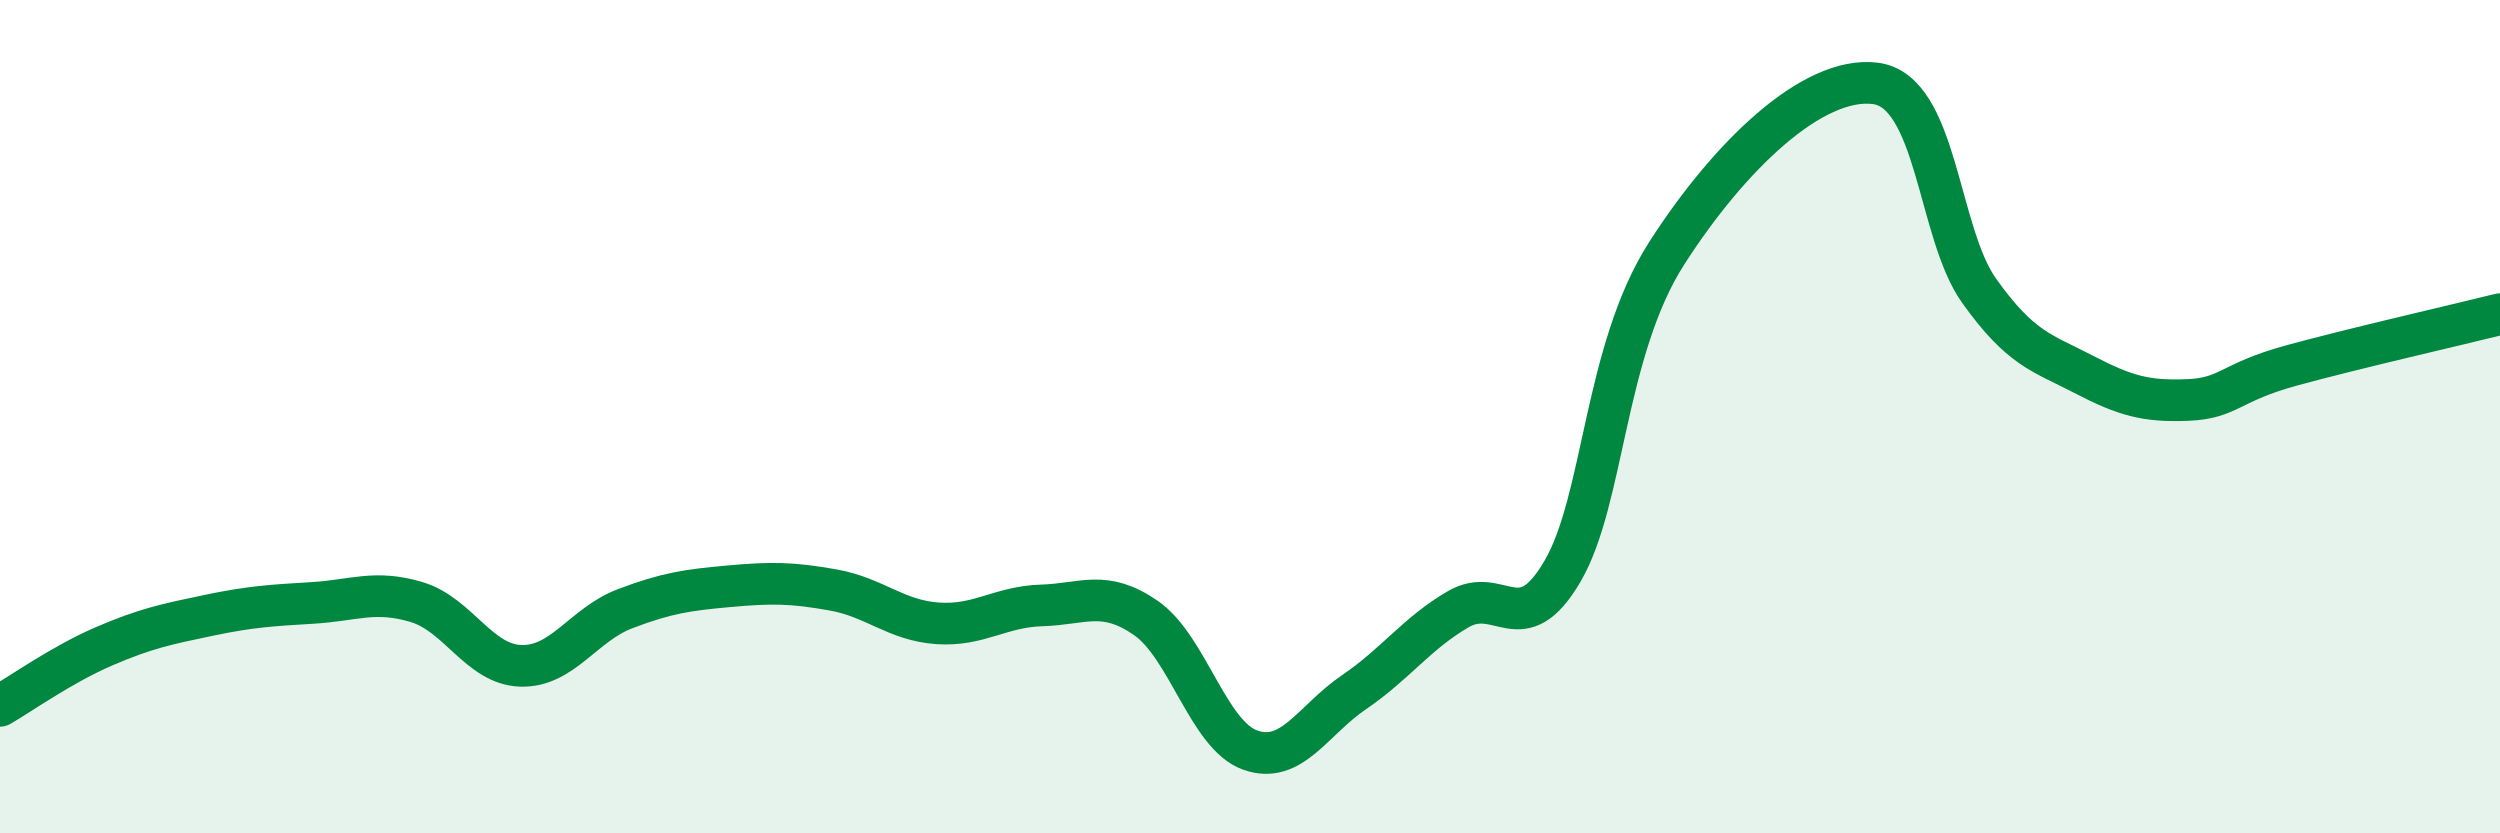
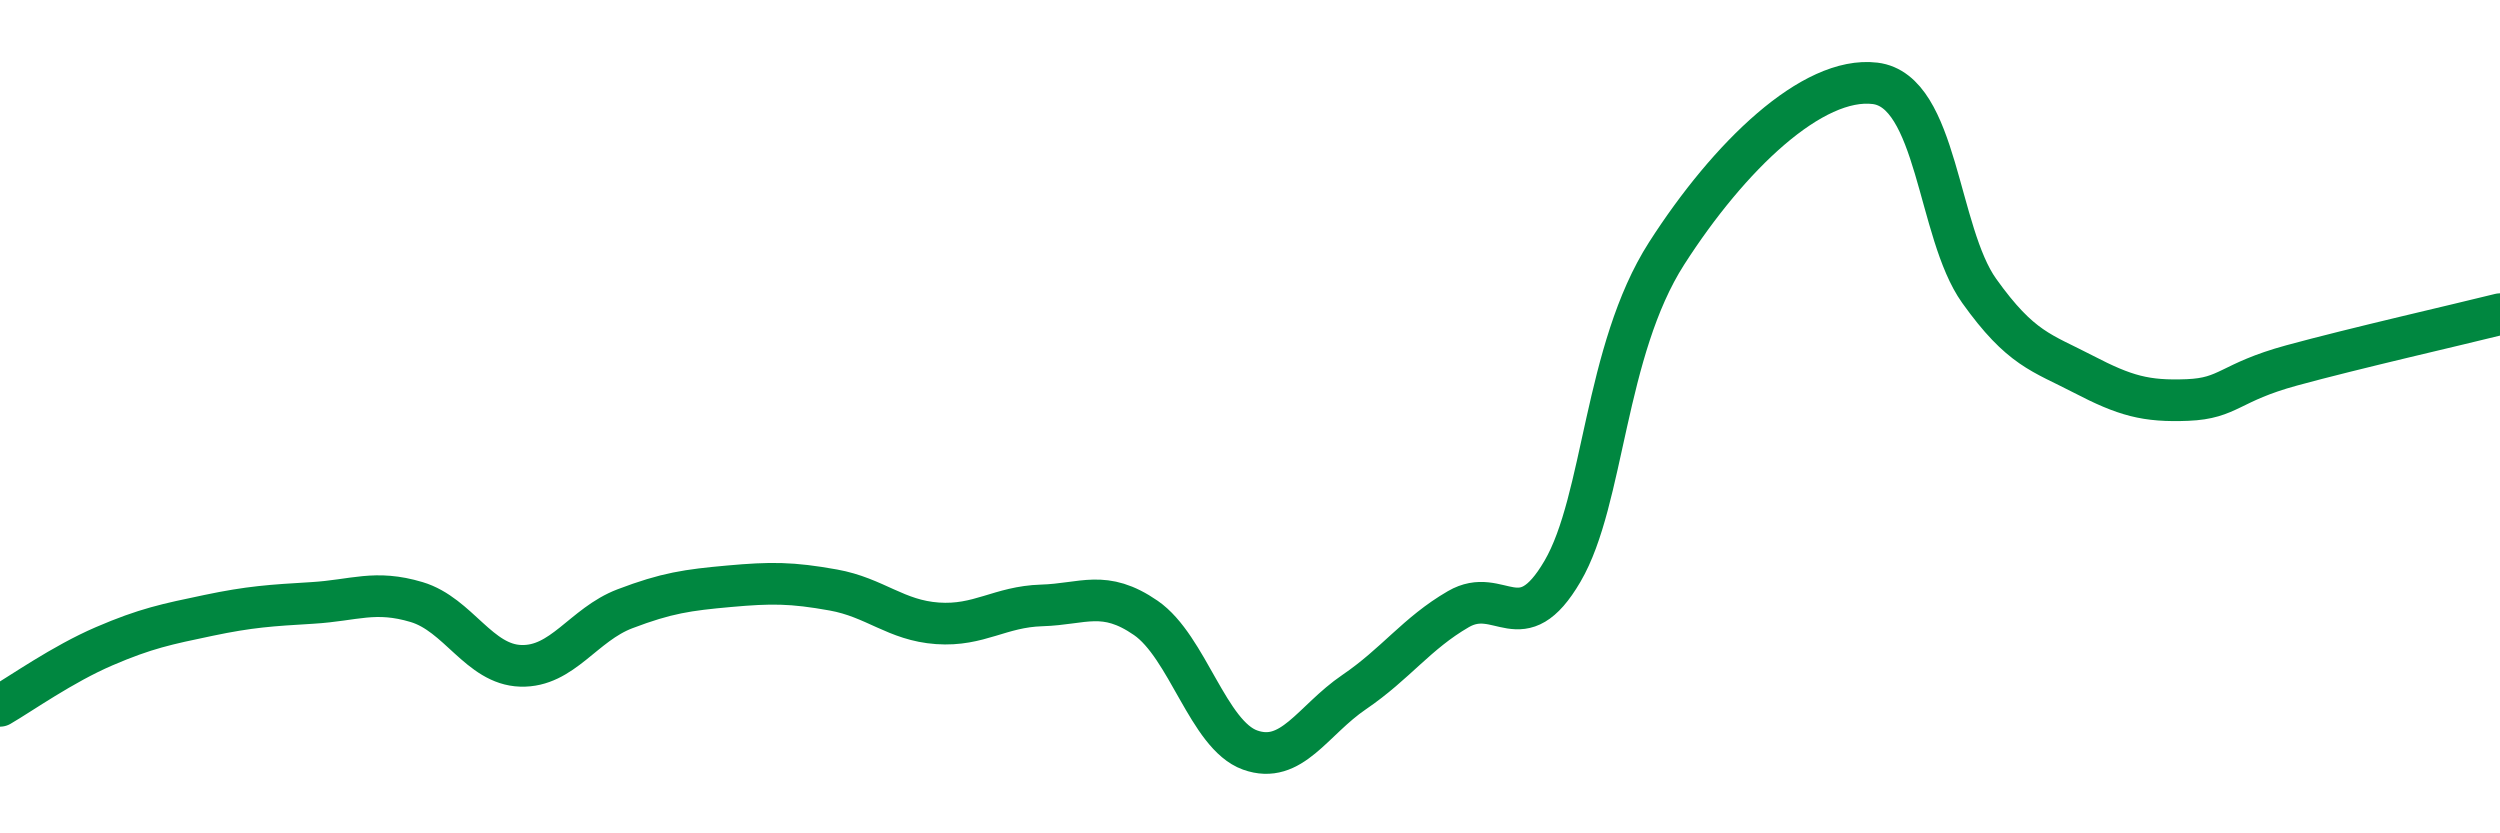
<svg xmlns="http://www.w3.org/2000/svg" width="60" height="20" viewBox="0 0 60 20">
-   <path d="M 0,16.94 C 0.5,16.65 1.5,15.94 2.5,15.51 C 3.5,15.08 4,14.98 5,14.77 C 6,14.56 6.5,14.53 7.5,14.47 C 8.5,14.41 9,14.15 10,14.45 C 11,14.75 11.5,15.95 12.5,15.98 C 13.5,16.01 14,14.99 15,14.61 C 16,14.23 16.5,14.16 17.5,14.07 C 18.5,13.98 19,13.98 20,14.16 C 21,14.34 21.5,14.89 22.5,14.96 C 23.5,15.03 24,14.56 25,14.53 C 26,14.5 26.5,14.14 27.5,14.83 C 28.5,15.52 29,17.64 30,18 C 31,18.36 31.5,17.29 32.5,16.61 C 33.5,15.93 34,15.2 35,14.62 C 36,14.04 36.5,15.42 37.5,13.71 C 38.5,12 38.5,8.42 40,6.08 C 41.5,3.74 43.5,1.82 45,2 C 46.5,2.18 46.5,5.58 47.5,6.98 C 48.5,8.38 49,8.46 50,8.98 C 51,9.5 51.5,9.64 52.5,9.6 C 53.5,9.56 53.5,9.18 55,8.77 C 56.5,8.36 59,7.79 60,7.54L60 20L0 20Z" fill="#008740" opacity="0.1" stroke-linecap="round" stroke-linejoin="round" />
  <path d="M 0,16.94 C 0.5,16.65 1.5,15.94 2.5,15.51 C 3.5,15.08 4,14.98 5,14.77 C 6,14.56 6.5,14.53 7.5,14.47 C 8.5,14.41 9,14.15 10,14.45 C 11,14.75 11.5,15.95 12.5,15.98 C 13.5,16.01 14,14.99 15,14.61 C 16,14.23 16.5,14.16 17.5,14.07 C 18.5,13.98 19,13.98 20,14.16 C 21,14.34 21.5,14.89 22.5,14.96 C 23.5,15.03 24,14.56 25,14.53 C 26,14.5 26.5,14.14 27.5,14.83 C 28.5,15.52 29,17.64 30,18 C 31,18.36 31.5,17.29 32.5,16.61 C 33.5,15.93 34,15.2 35,14.62 C 36,14.04 36.5,15.42 37.5,13.71 C 38.5,12 38.5,8.42 40,6.08 C 41.5,3.74 43.5,1.82 45,2 C 46.5,2.18 46.5,5.58 47.5,6.98 C 48.5,8.38 49,8.46 50,8.98 C 51,9.5 51.5,9.64 52.5,9.6 C 53.5,9.56 53.5,9.18 55,8.77 C 56.5,8.36 59,7.79 60,7.54" stroke="#008740" stroke-width="1" fill="none" stroke-linecap="round" stroke-linejoin="round" />
</svg>